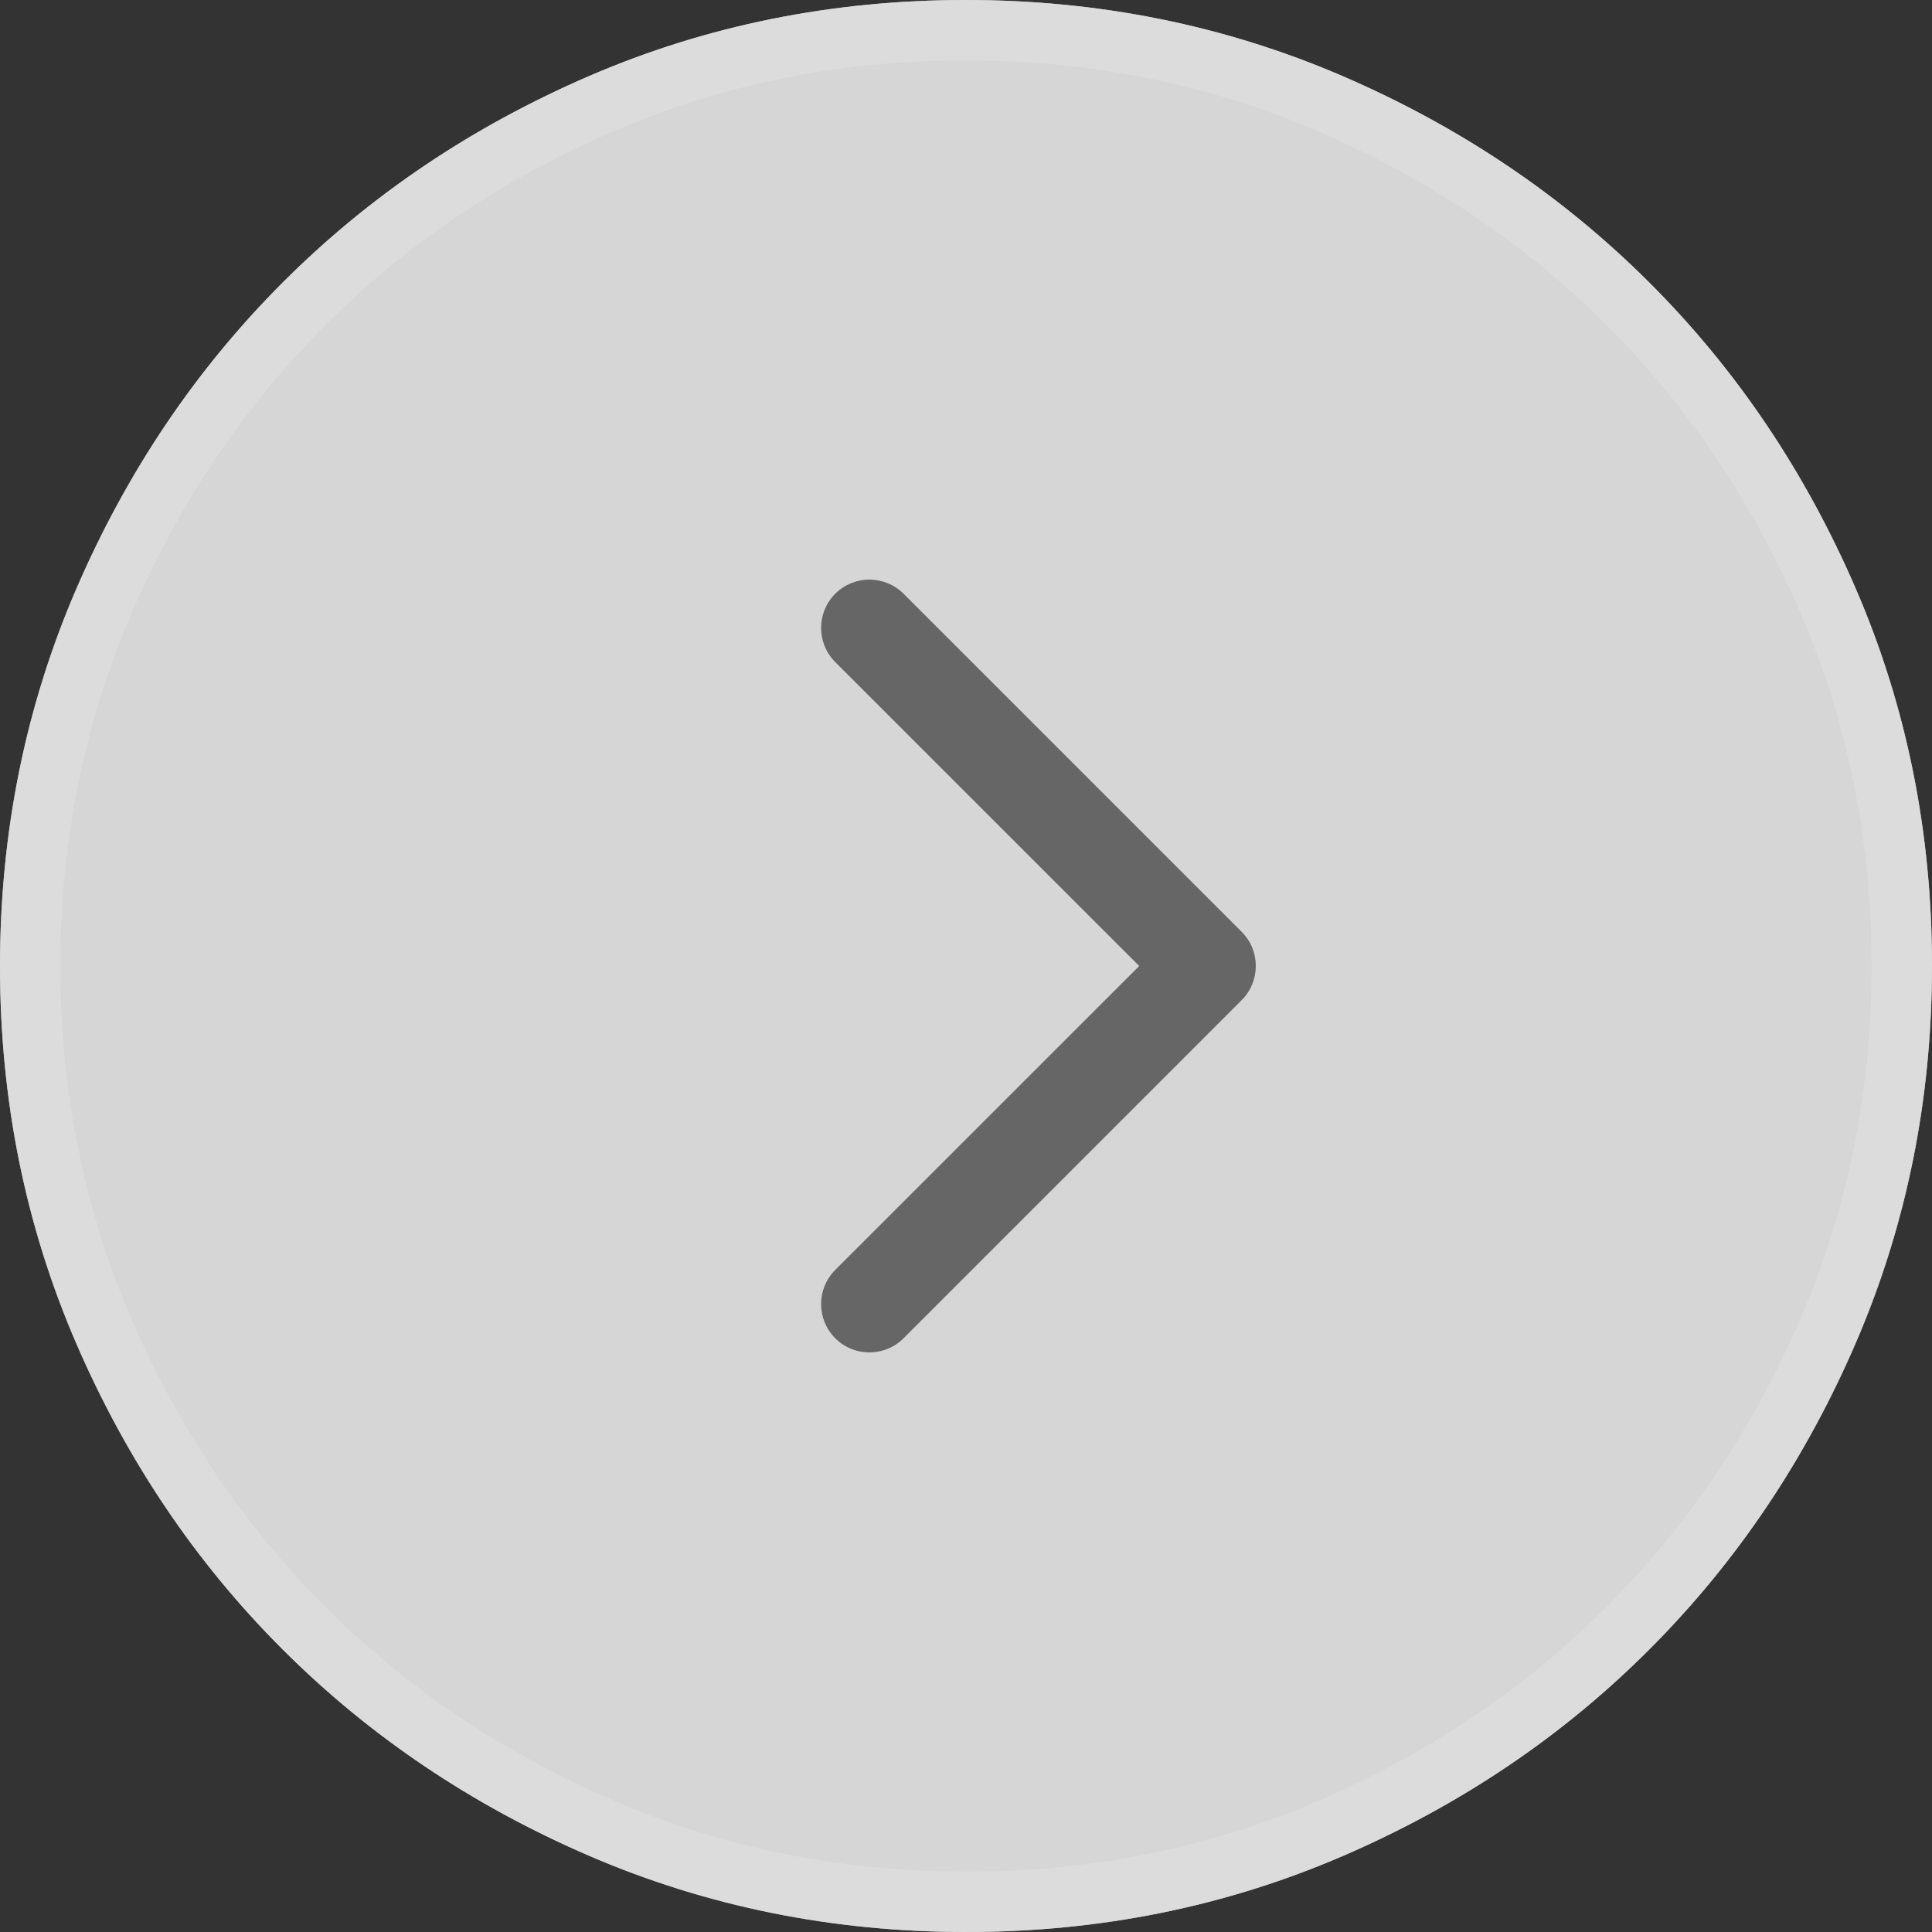
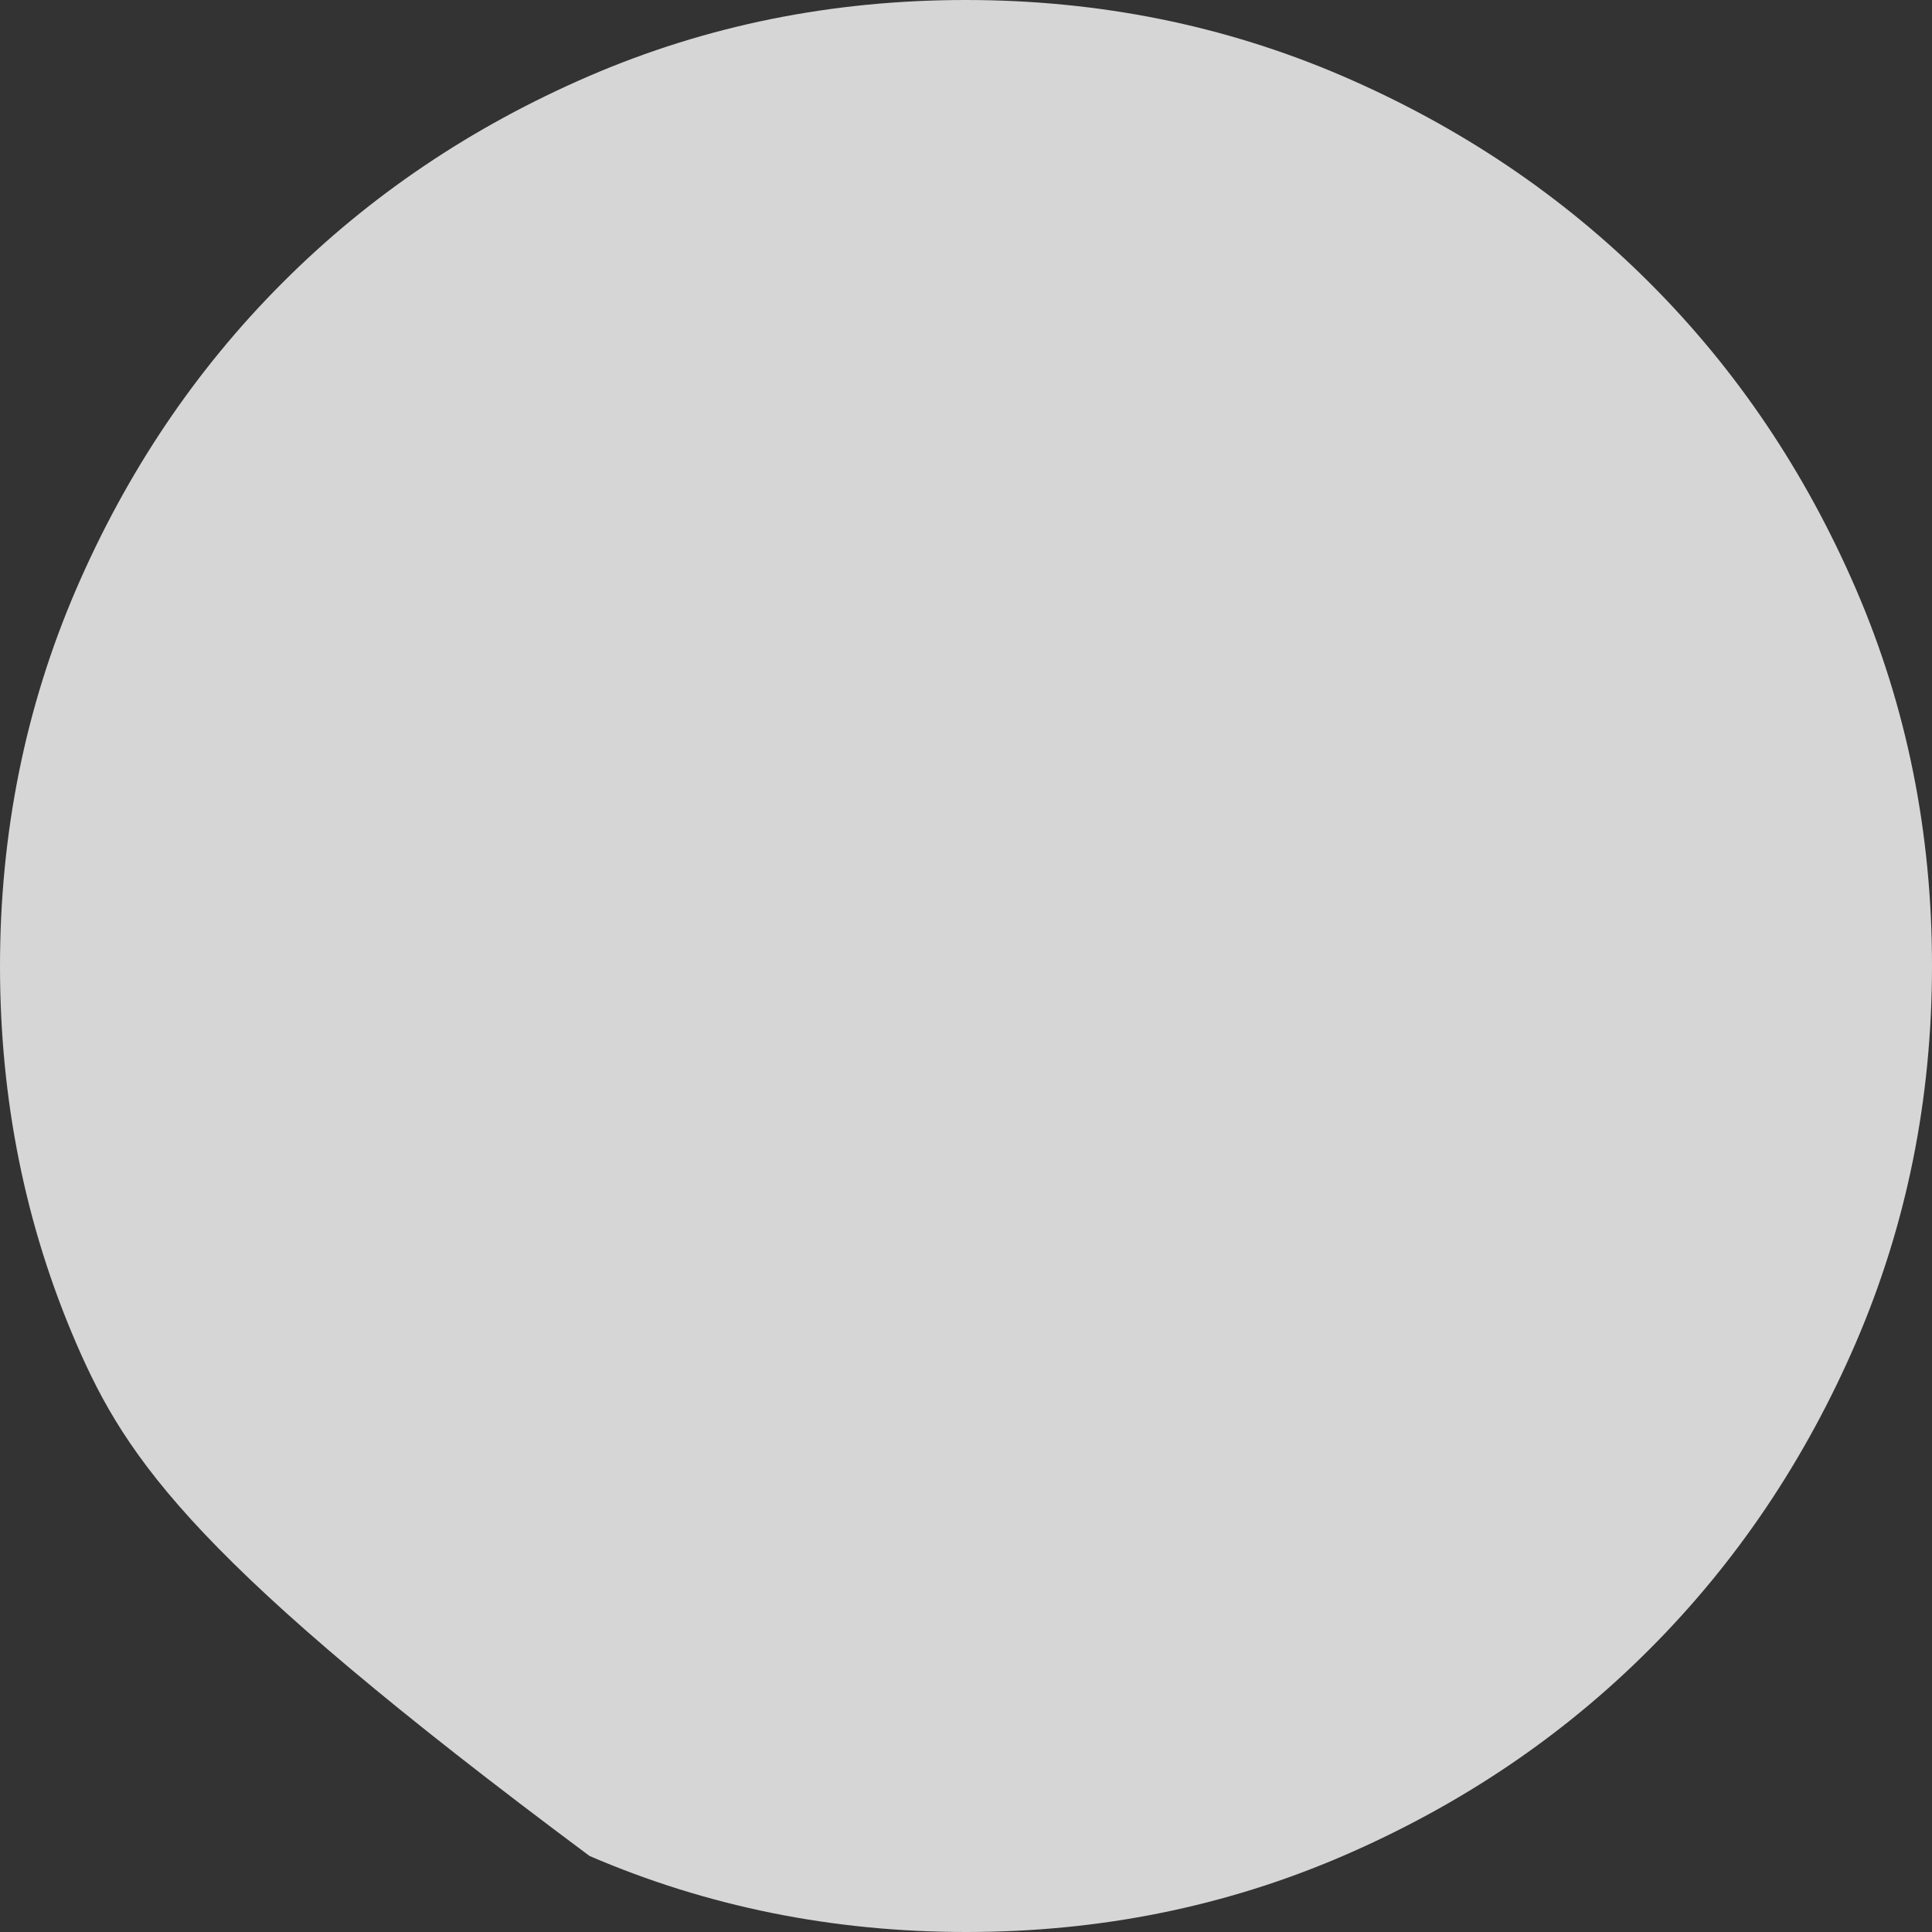
<svg xmlns="http://www.w3.org/2000/svg" width="32" height="32" viewBox="0 0 32 32" fill="none">
  <rect x="0" y="0" width="32" height="32" fill="#333333" stroke="none" />
-   <path opacity="0.8" d="M16.005 32C13.794 32 11.714 31.58 9.765 30.741C7.818 29.901 6.124 28.761 4.683 27.321C3.241 25.882 2.101 24.19 1.26 22.244C0.42 20.297 0 18.218 0 16.005C0 13.794 0.42 11.714 1.259 9.765C2.099 7.818 3.239 6.124 4.679 4.683C6.118 3.241 7.81 2.101 9.756 1.26C11.703 0.42 13.782 0 15.995 0C18.206 0 20.286 0.42 22.235 1.259C24.182 2.099 25.876 3.239 27.317 4.679C28.759 6.118 29.899 7.81 30.74 9.756C31.58 11.703 32 13.782 32 15.995C32 18.206 31.58 20.286 30.741 22.235C29.901 24.182 28.761 25.876 27.321 27.317C25.882 28.759 24.19 29.899 22.244 30.74C20.297 31.58 18.218 32 16.005 32Z" fill="white" />
-   <path opacity="0.8" fill-rule="evenodd" clip-rule="evenodd" d="M4.683 27.321C6.124 28.761 7.818 29.901 9.765 30.741C11.714 31.58 13.794 32 16.005 32C18.218 32 20.297 31.58 22.244 30.74C24.19 29.899 25.882 28.759 27.321 27.317C28.761 25.876 29.901 24.182 30.741 22.235C31.58 20.286 32 18.206 32 15.995C32 13.782 31.58 11.703 30.74 9.756C29.899 7.81 28.759 6.118 27.317 4.679C25.876 3.239 24.182 2.099 22.235 1.259C20.286 0.42 18.206 0 15.995 0C13.782 0 11.703 0.42 9.756 1.26C7.81 2.101 6.118 3.241 4.679 4.683C3.239 6.124 2.099 7.818 1.259 9.765C0.42 11.714 0 13.794 0 16.005C0 18.218 0.42 20.297 1.26 22.244C2.101 24.19 3.241 25.882 4.683 27.321ZM29.823 21.838C30.606 20.02 31 18.076 31 15.995C31 13.912 30.605 11.968 29.822 10.153C29.029 8.318 27.959 6.733 26.611 5.387L26.61 5.387C25.262 4.039 23.675 2.969 21.838 2.177C20.02 1.394 18.076 1 15.995 1C13.912 1 11.968 1.395 10.153 2.179C8.318 2.971 6.733 4.041 5.387 5.389L5.387 5.389C4.039 6.738 2.969 8.325 2.177 10.161C1.394 11.979 1 13.924 1 16.005C1 18.088 1.395 20.032 2.179 21.847C2.971 23.682 4.041 25.267 5.389 26.613L5.389 26.613C6.738 27.961 8.325 29.031 10.162 29.823C11.98 30.606 13.924 31 16.005 31C18.088 31 20.032 30.605 21.847 29.822C23.682 29.029 25.267 27.959 26.613 26.611L26.613 26.61C27.961 25.262 29.031 23.675 29.823 21.838Z" fill="#DDDDDD" />
-   <path fill-rule="evenodd" clip-rule="evenodd" d="M13.834 9.834C14.147 9.522 14.653 9.522 14.966 9.834L20.566 15.434C20.878 15.747 20.878 16.253 20.566 16.566L14.966 22.166C14.653 22.478 14.147 22.478 13.834 22.166C13.522 21.853 13.522 21.347 13.834 21.034L18.869 16L13.834 10.966C13.522 10.653 13.522 10.147 13.834 9.834Z" fill="#666666" />
+   <path opacity="0.8" d="M16.005 32C13.794 32 11.714 31.58 9.765 30.741C3.241 25.882 2.101 24.19 1.26 22.244C0.42 20.297 0 18.218 0 16.005C0 13.794 0.42 11.714 1.259 9.765C2.099 7.818 3.239 6.124 4.679 4.683C6.118 3.241 7.81 2.101 9.756 1.26C11.703 0.42 13.782 0 15.995 0C18.206 0 20.286 0.42 22.235 1.259C24.182 2.099 25.876 3.239 27.317 4.679C28.759 6.118 29.899 7.81 30.74 9.756C31.58 11.703 32 13.782 32 15.995C32 18.206 31.58 20.286 30.741 22.235C29.901 24.182 28.761 25.876 27.321 27.317C25.882 28.759 24.19 29.899 22.244 30.74C20.297 31.58 18.218 32 16.005 32Z" fill="white" />
</svg>